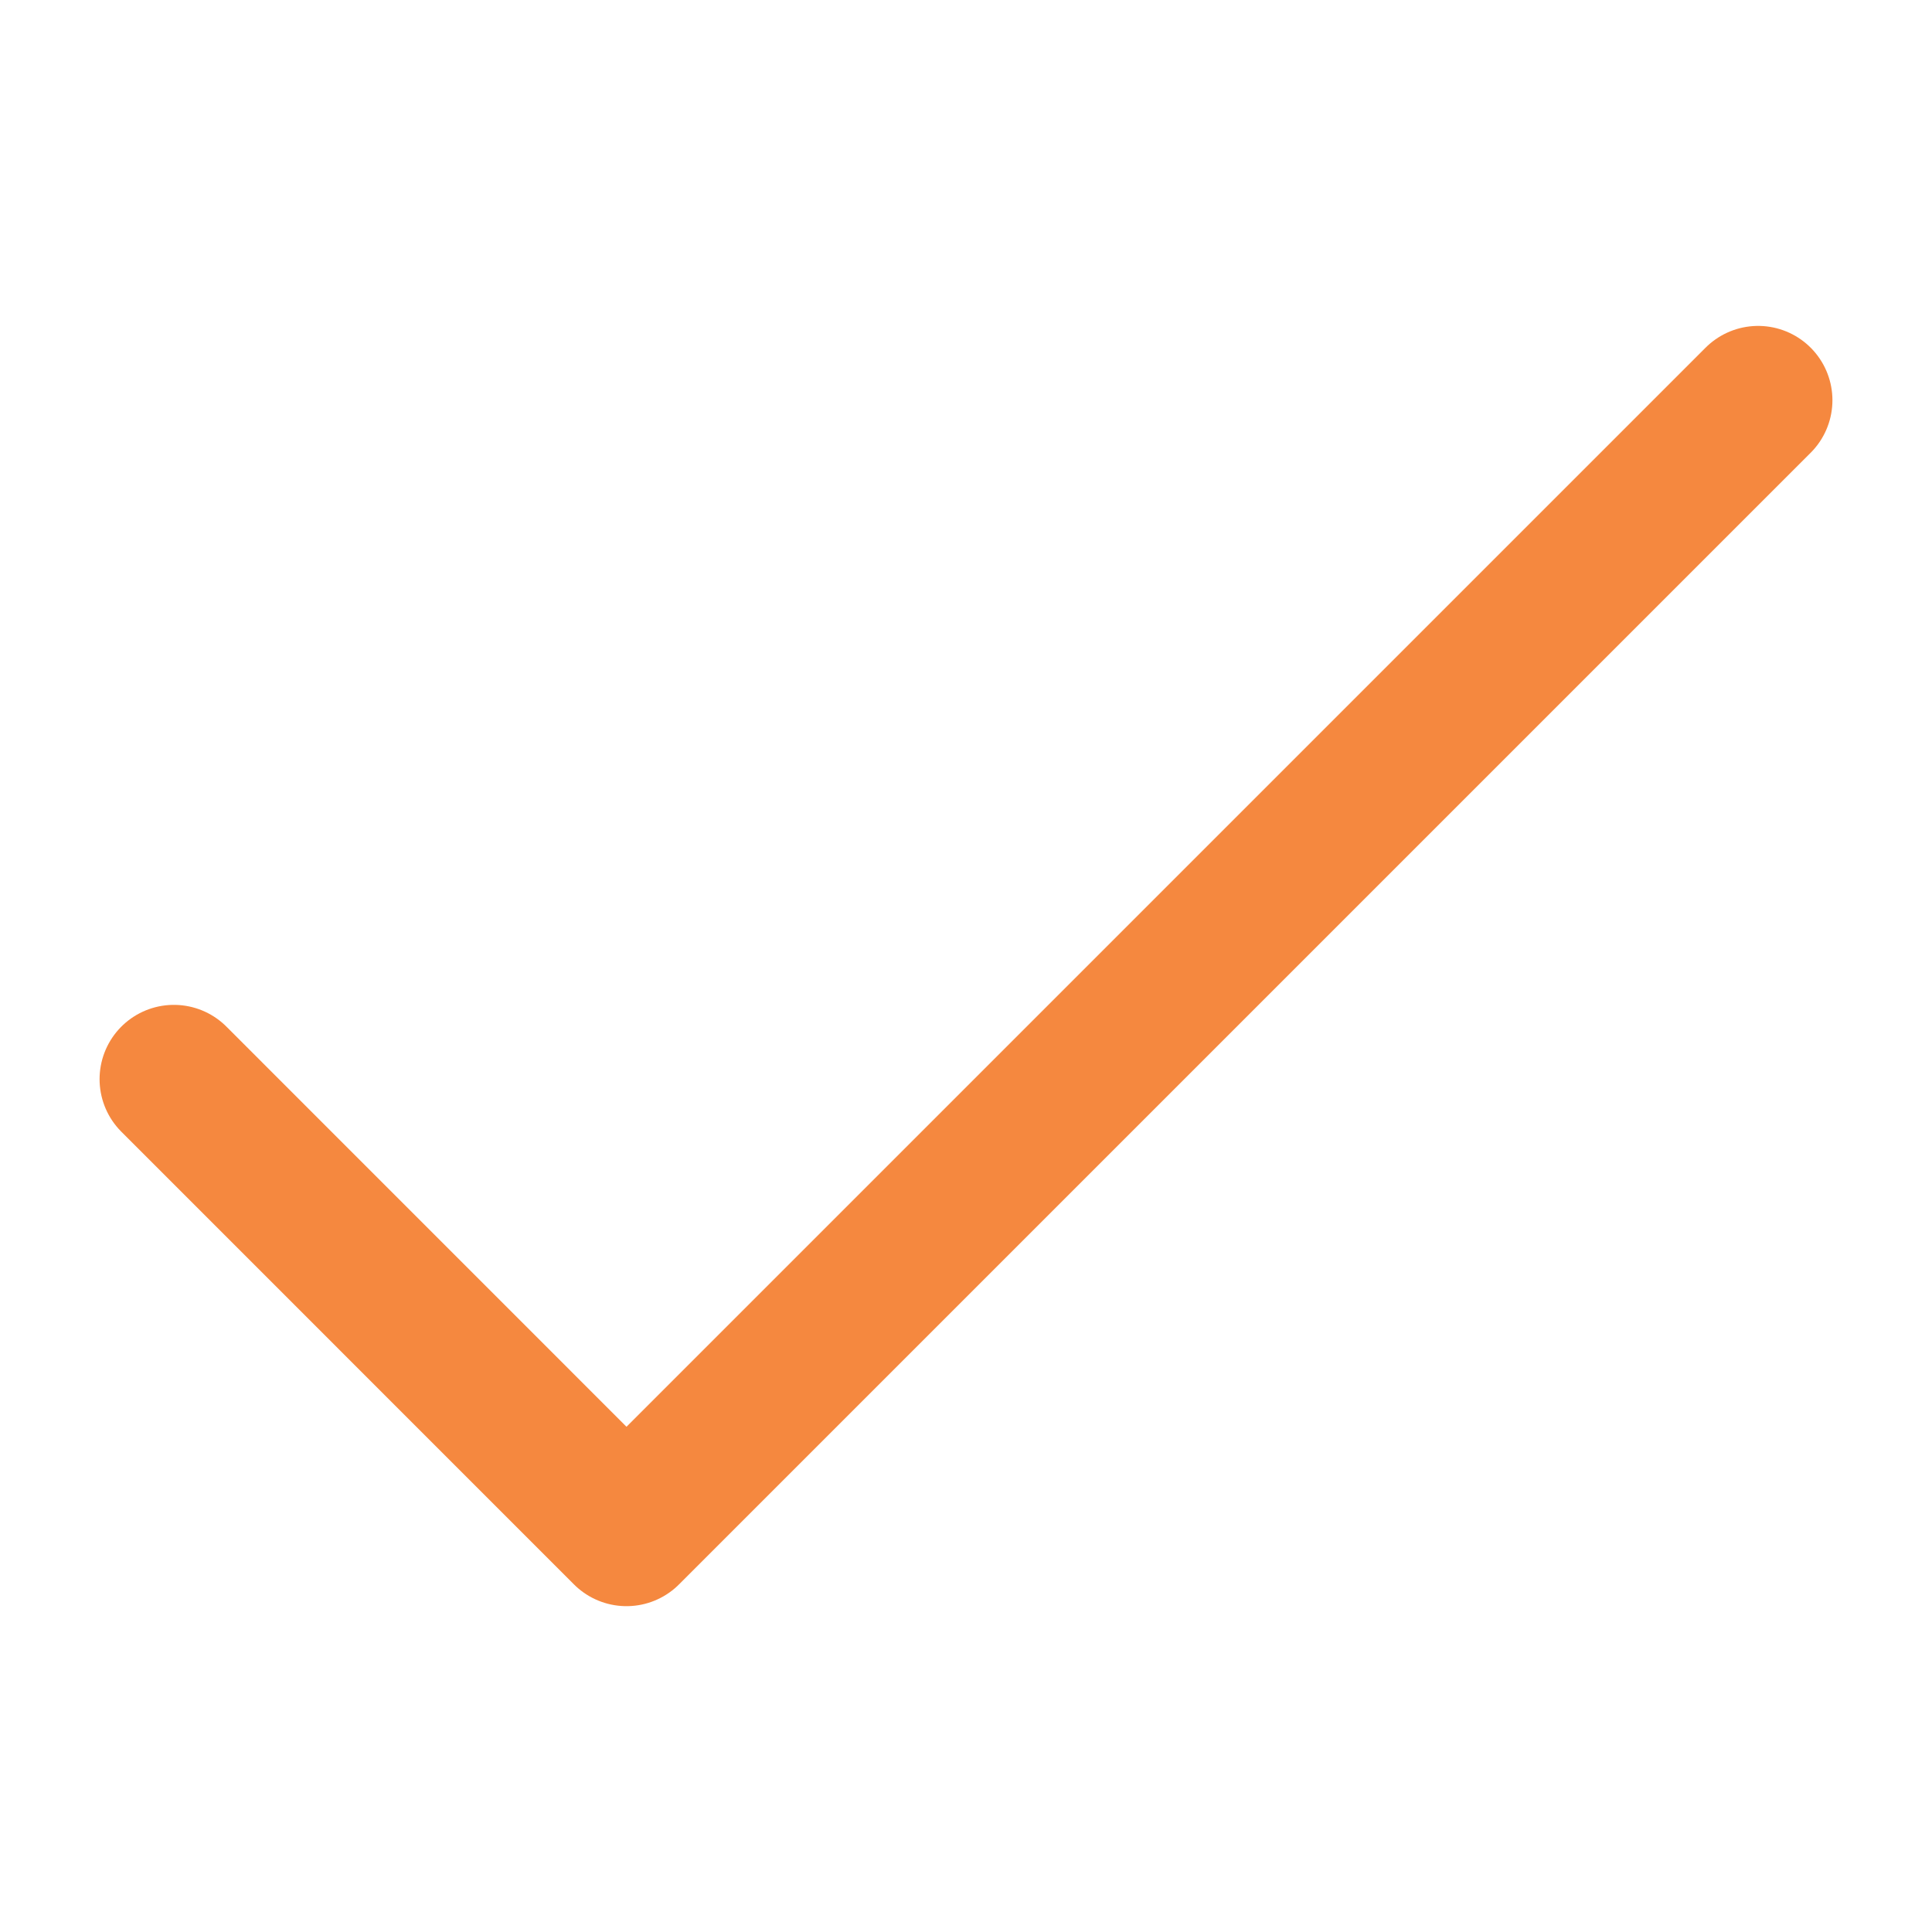
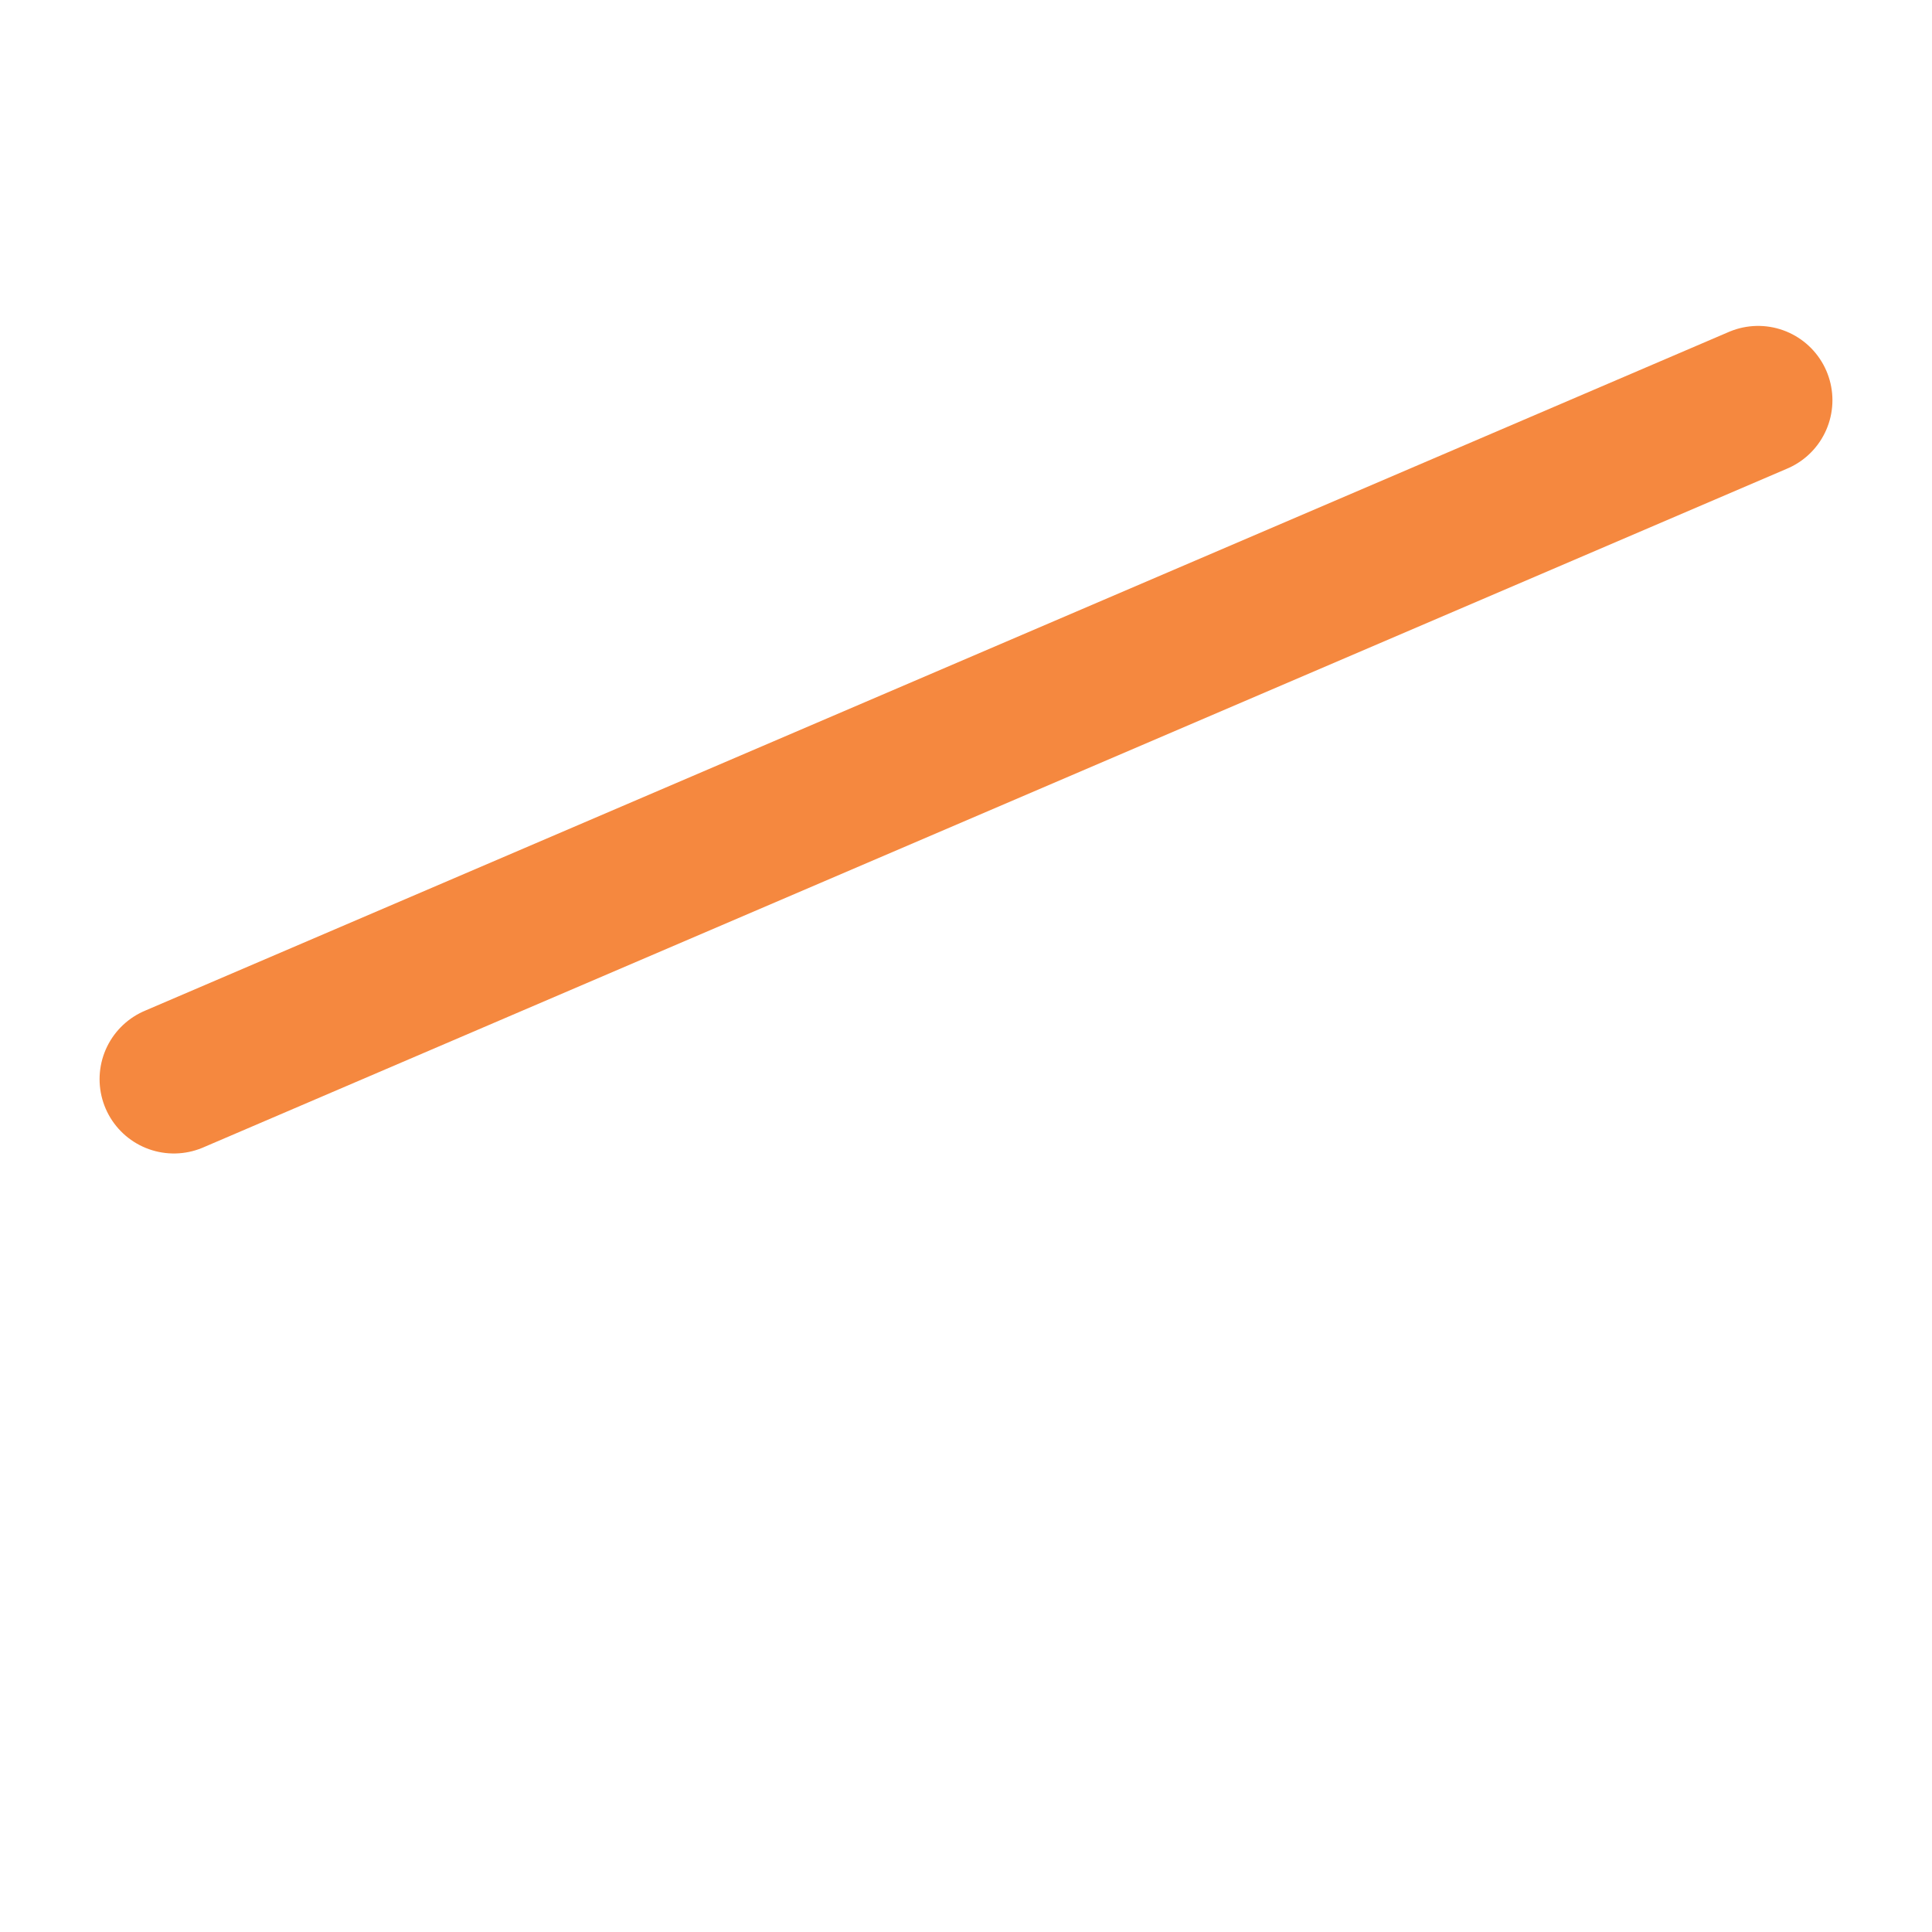
<svg xmlns="http://www.w3.org/2000/svg" width="26" height="26" viewBox="0 0 26 26" fill="none">
-   <path d="M2.34 14.523L8.431 20.615L23.66 5.386" stroke="#f5883f" stroke-width="2" stroke-linecap="round" stroke-linejoin="round" />
+   <path d="M2.34 14.523L23.66 5.386" stroke="#f5883f" stroke-width="2" stroke-linecap="round" stroke-linejoin="round" />
</svg>